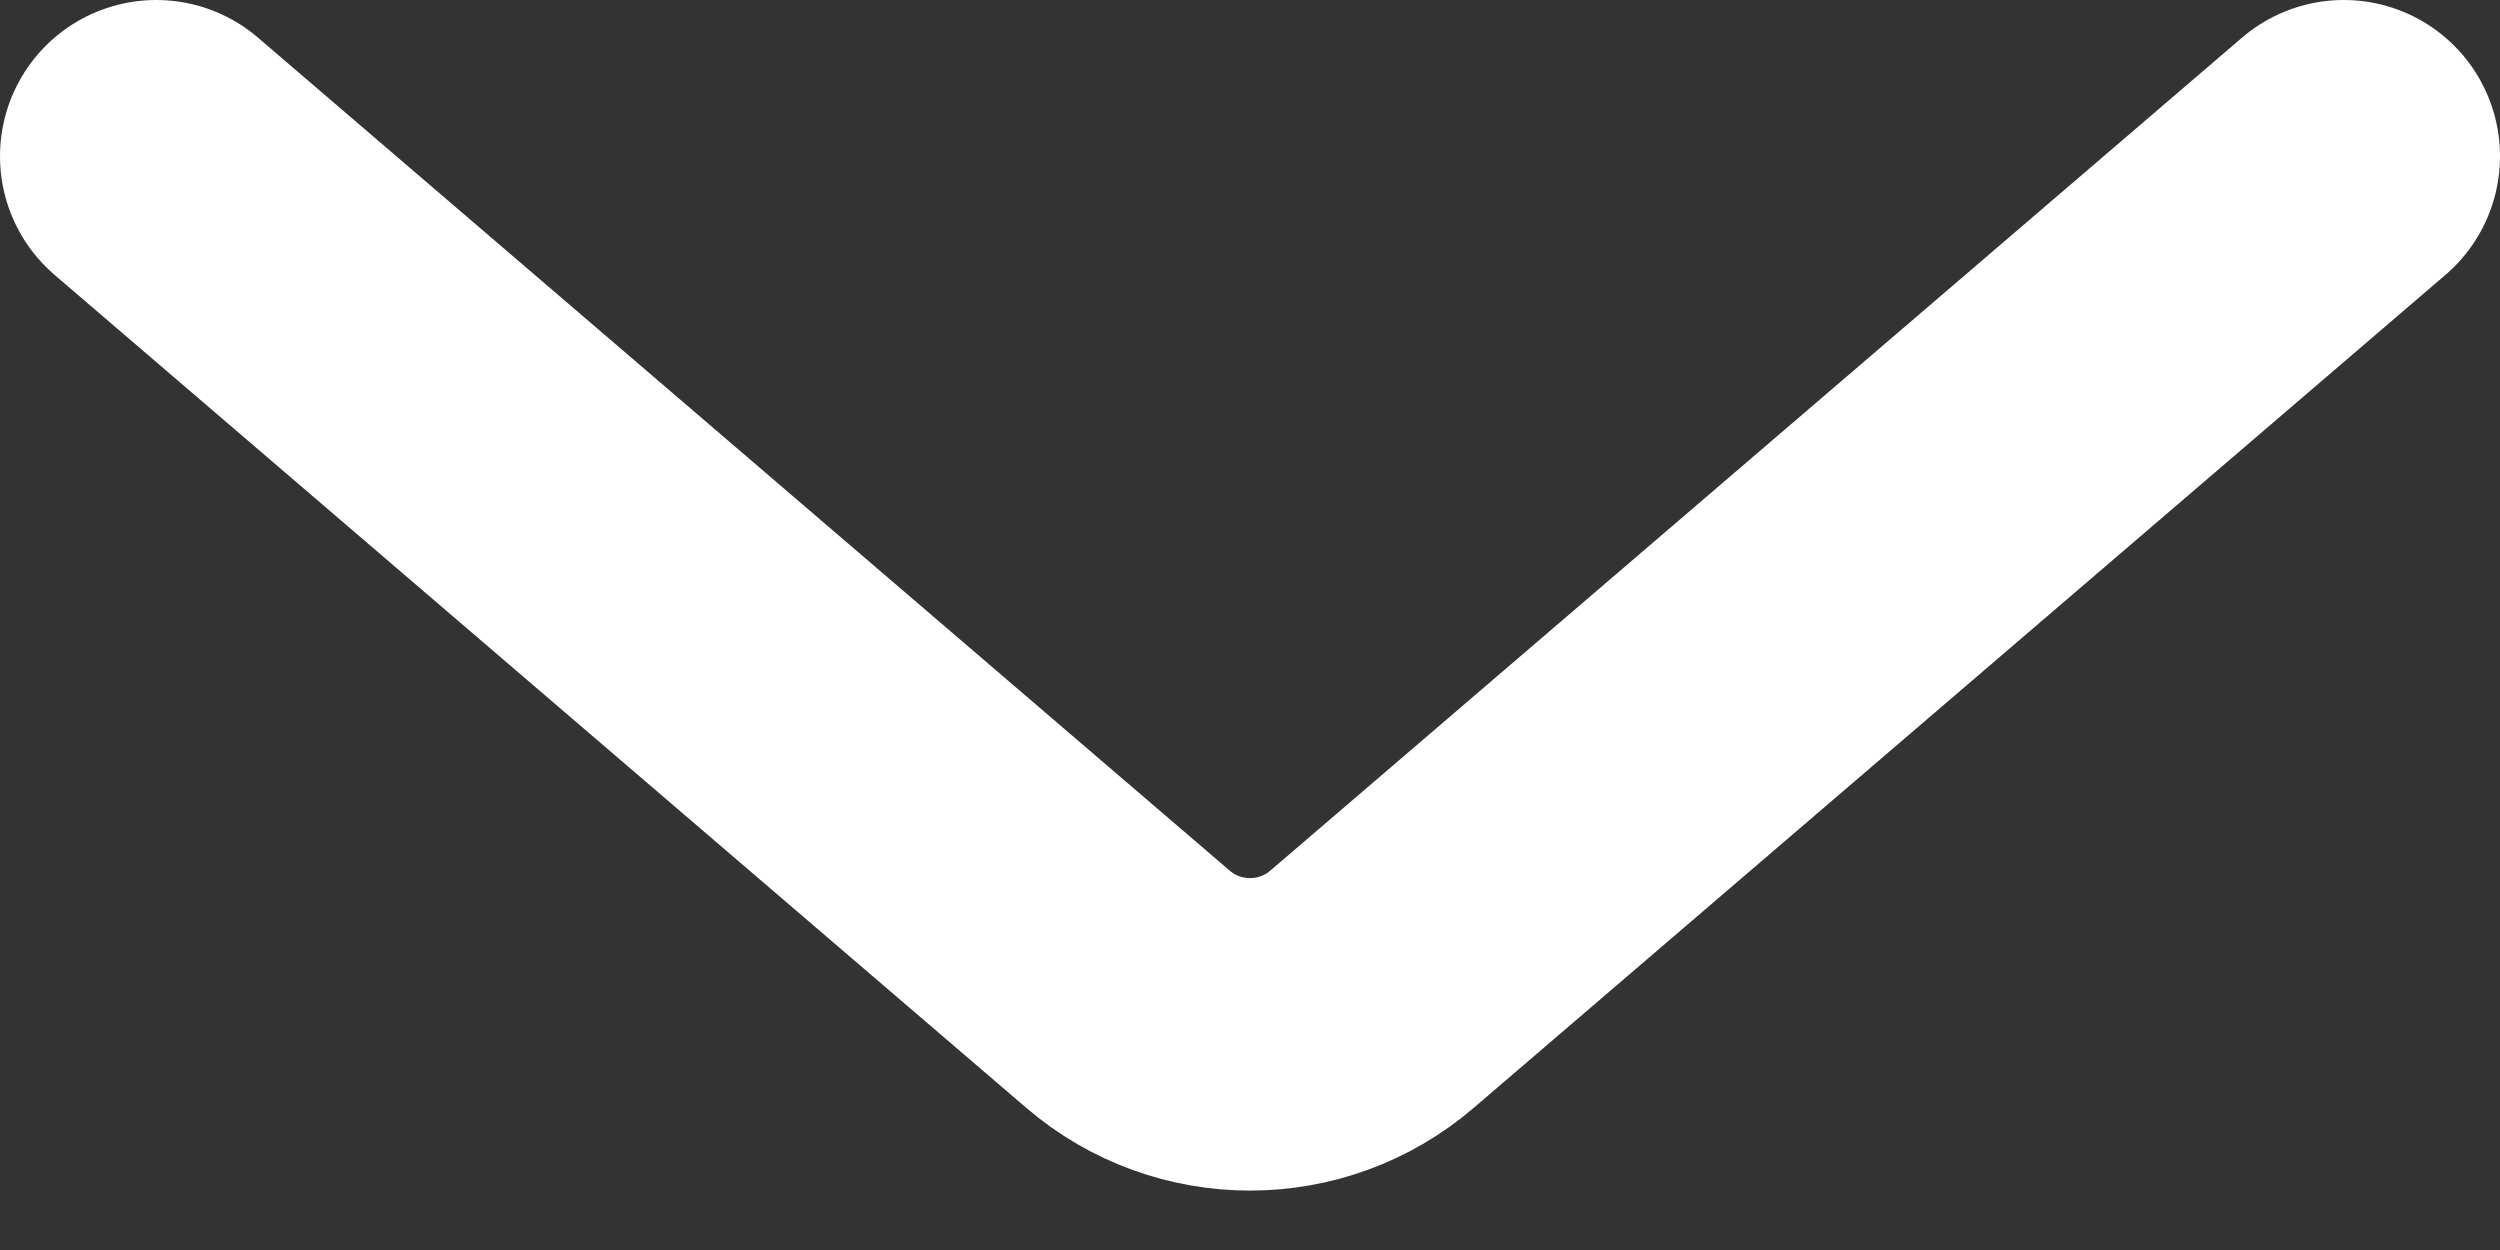
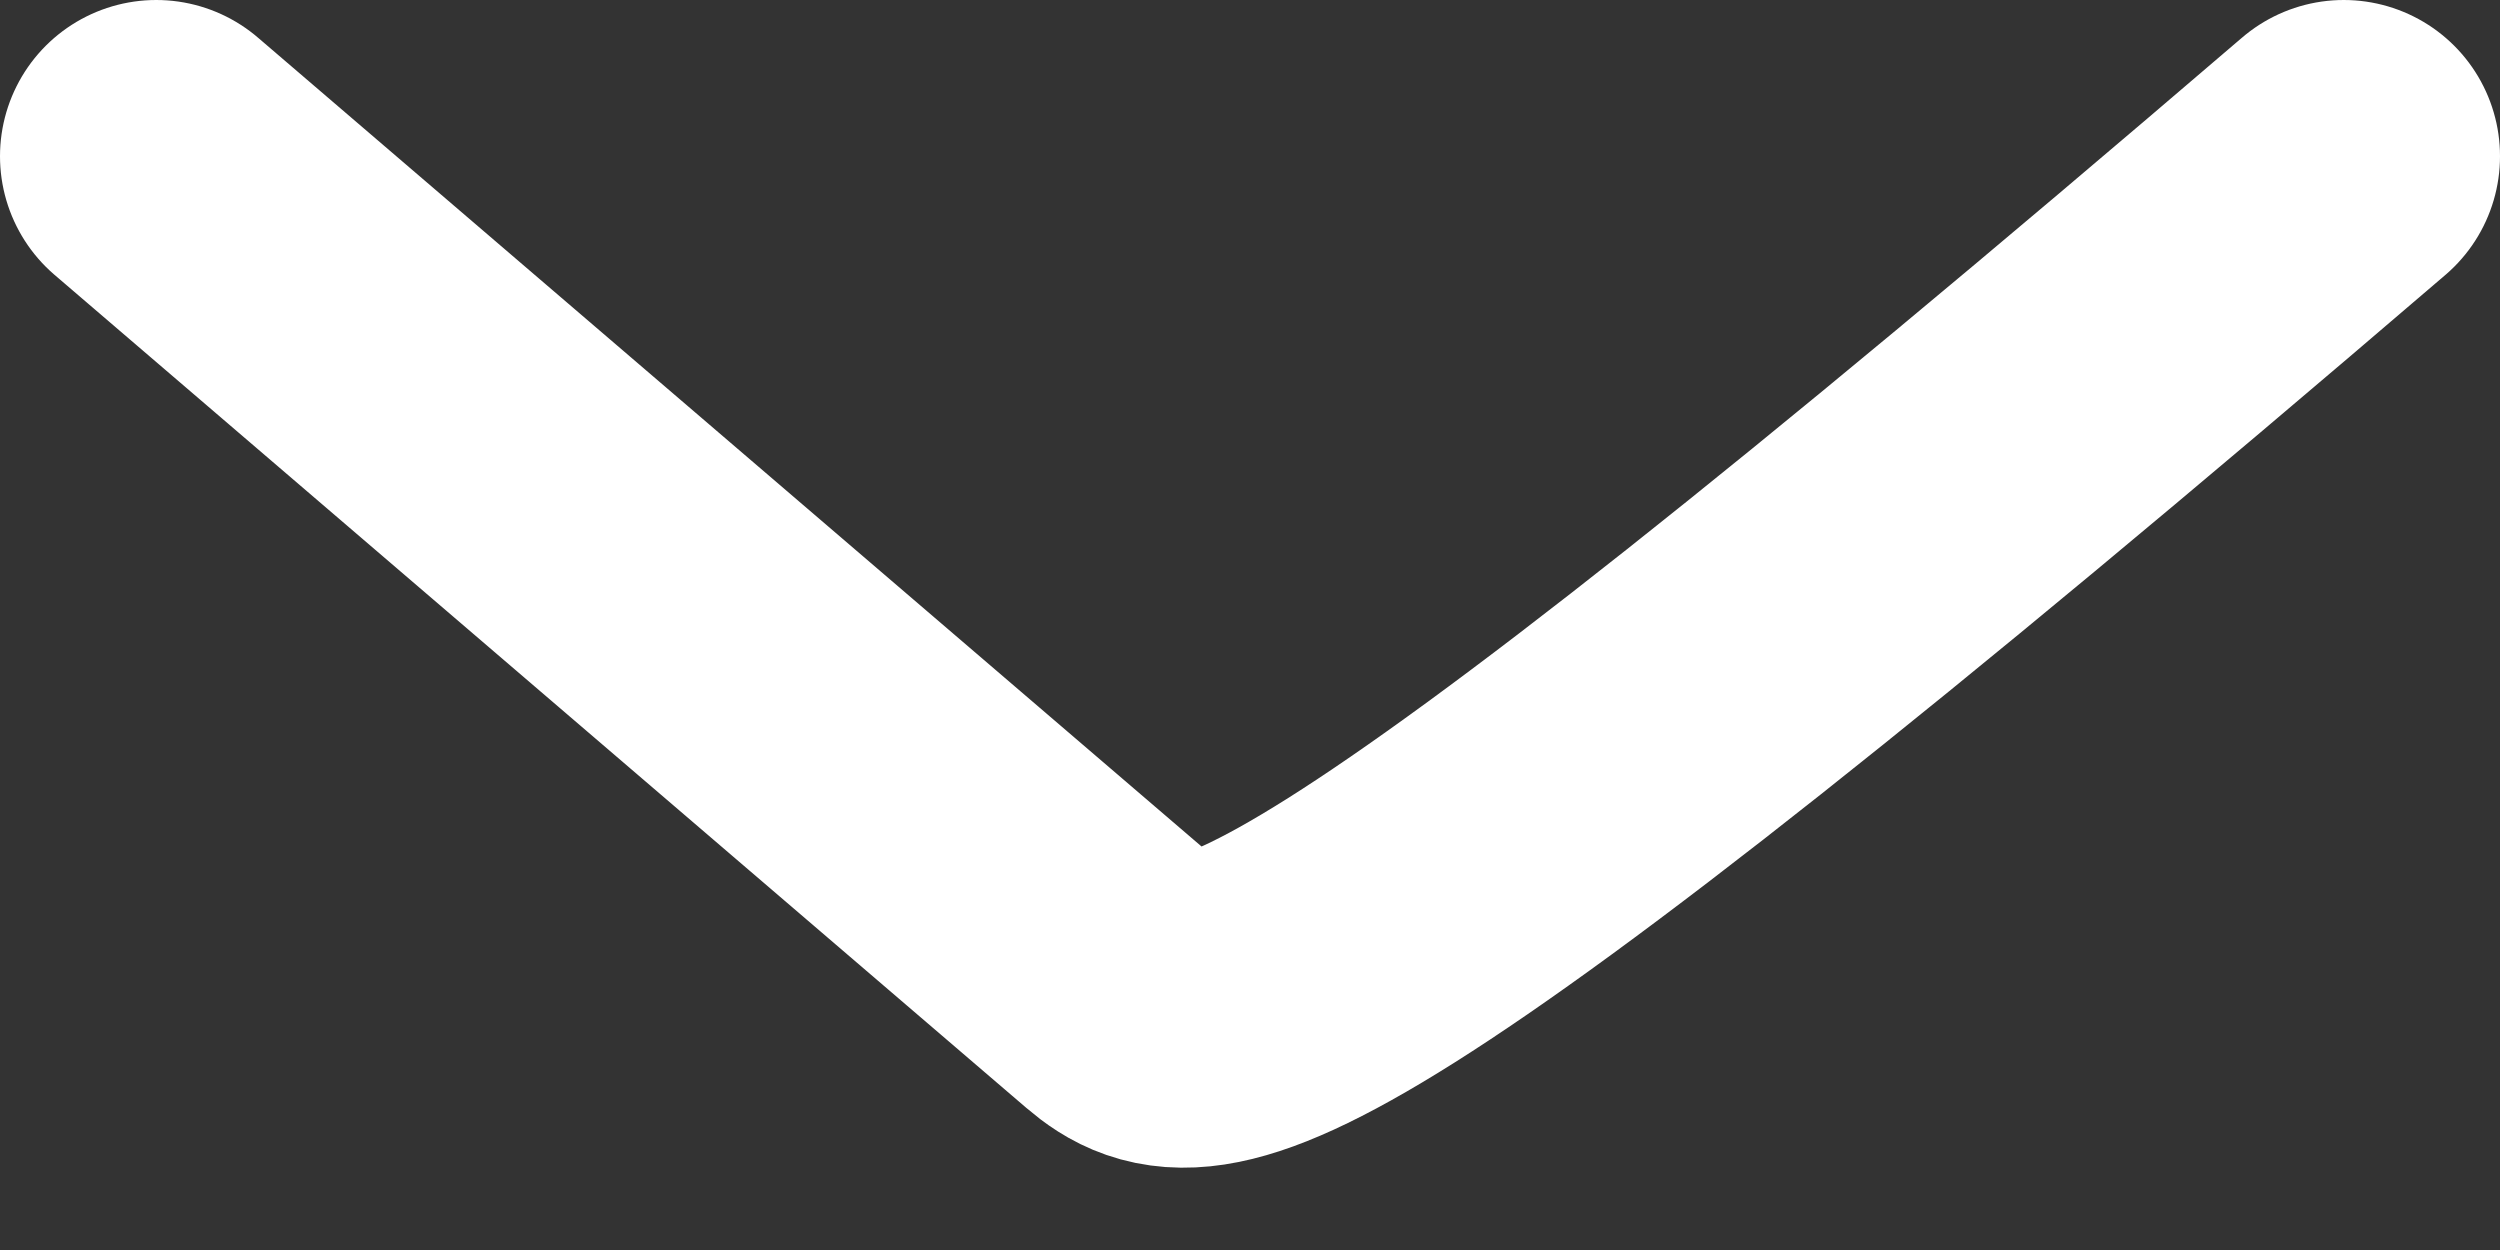
<svg xmlns="http://www.w3.org/2000/svg" width="16" height="8" viewBox="0 0 16 8" fill="none">
  <rect x="0" y="0" width="16" height="8" fill="#333333" stroke="none" />
-   <path d="M15 1L8.781 6.331C8.332 6.716 7.668 6.716 7.219 6.331L1 1" stroke="white" stroke-width="2" stroke-linecap="round" />
+   <path d="M15 1C8.332 6.716 7.668 6.716 7.219 6.331L1 1" stroke="white" stroke-width="2" stroke-linecap="round" />
</svg>